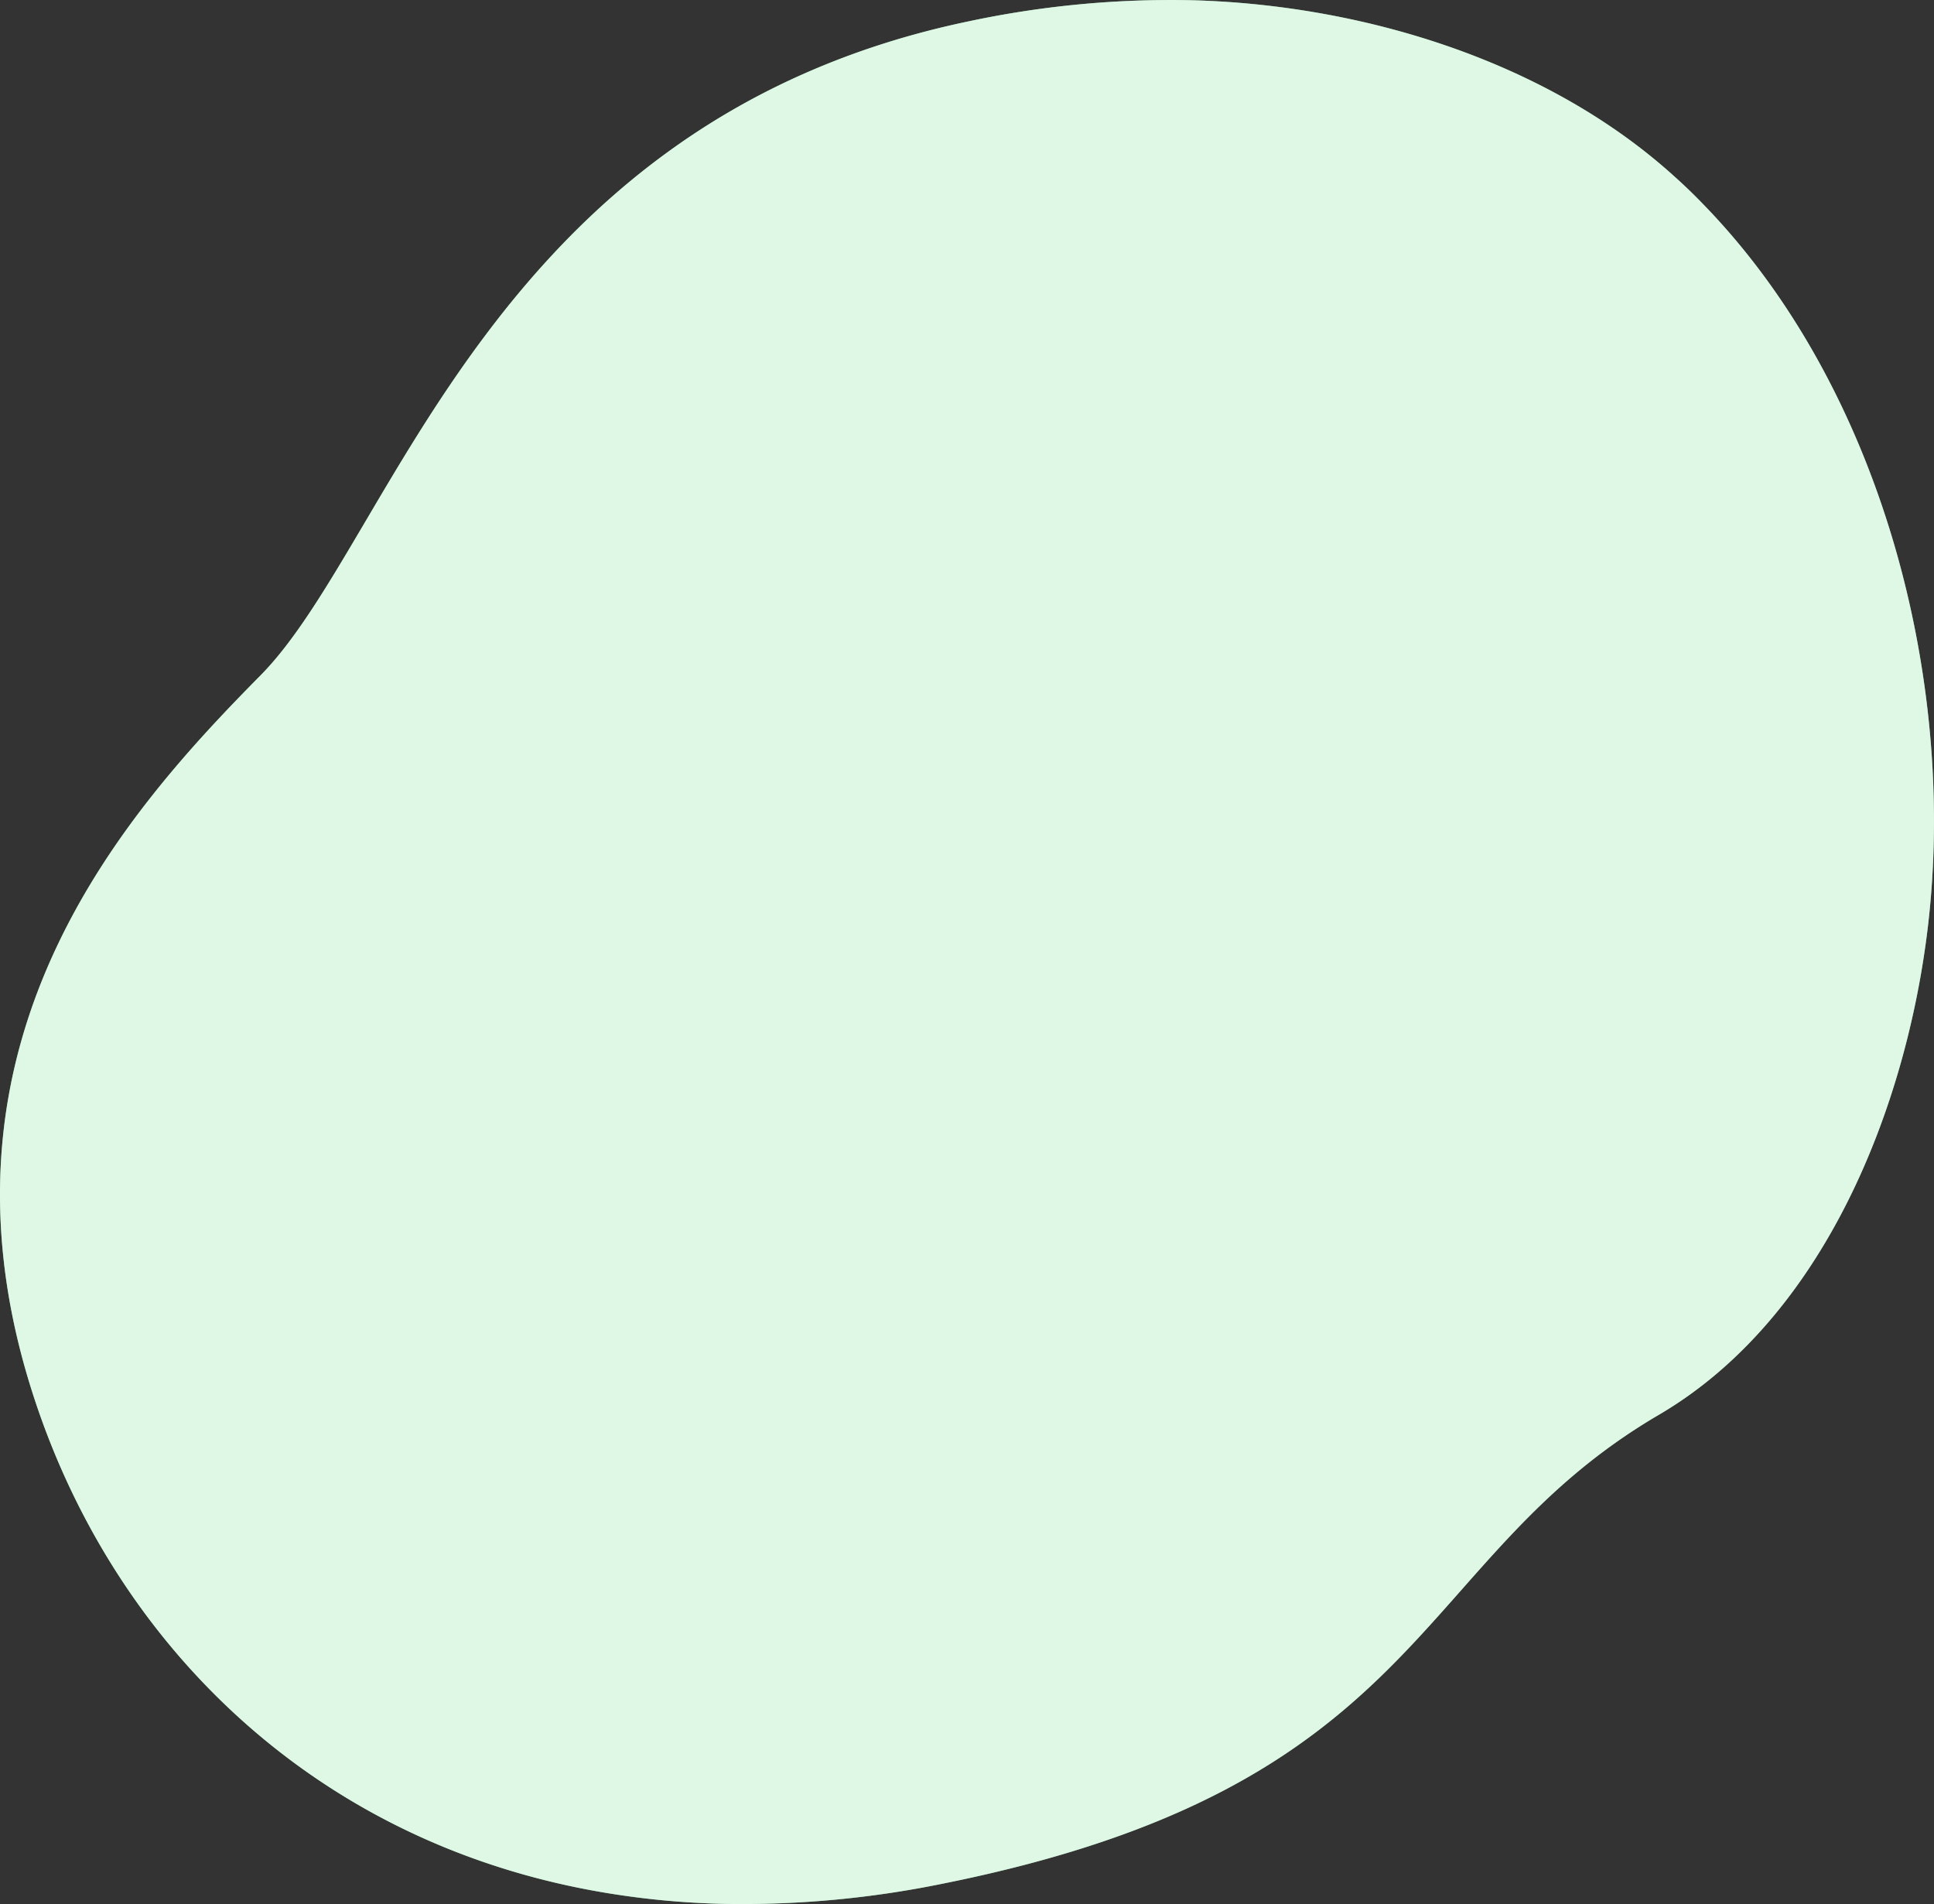
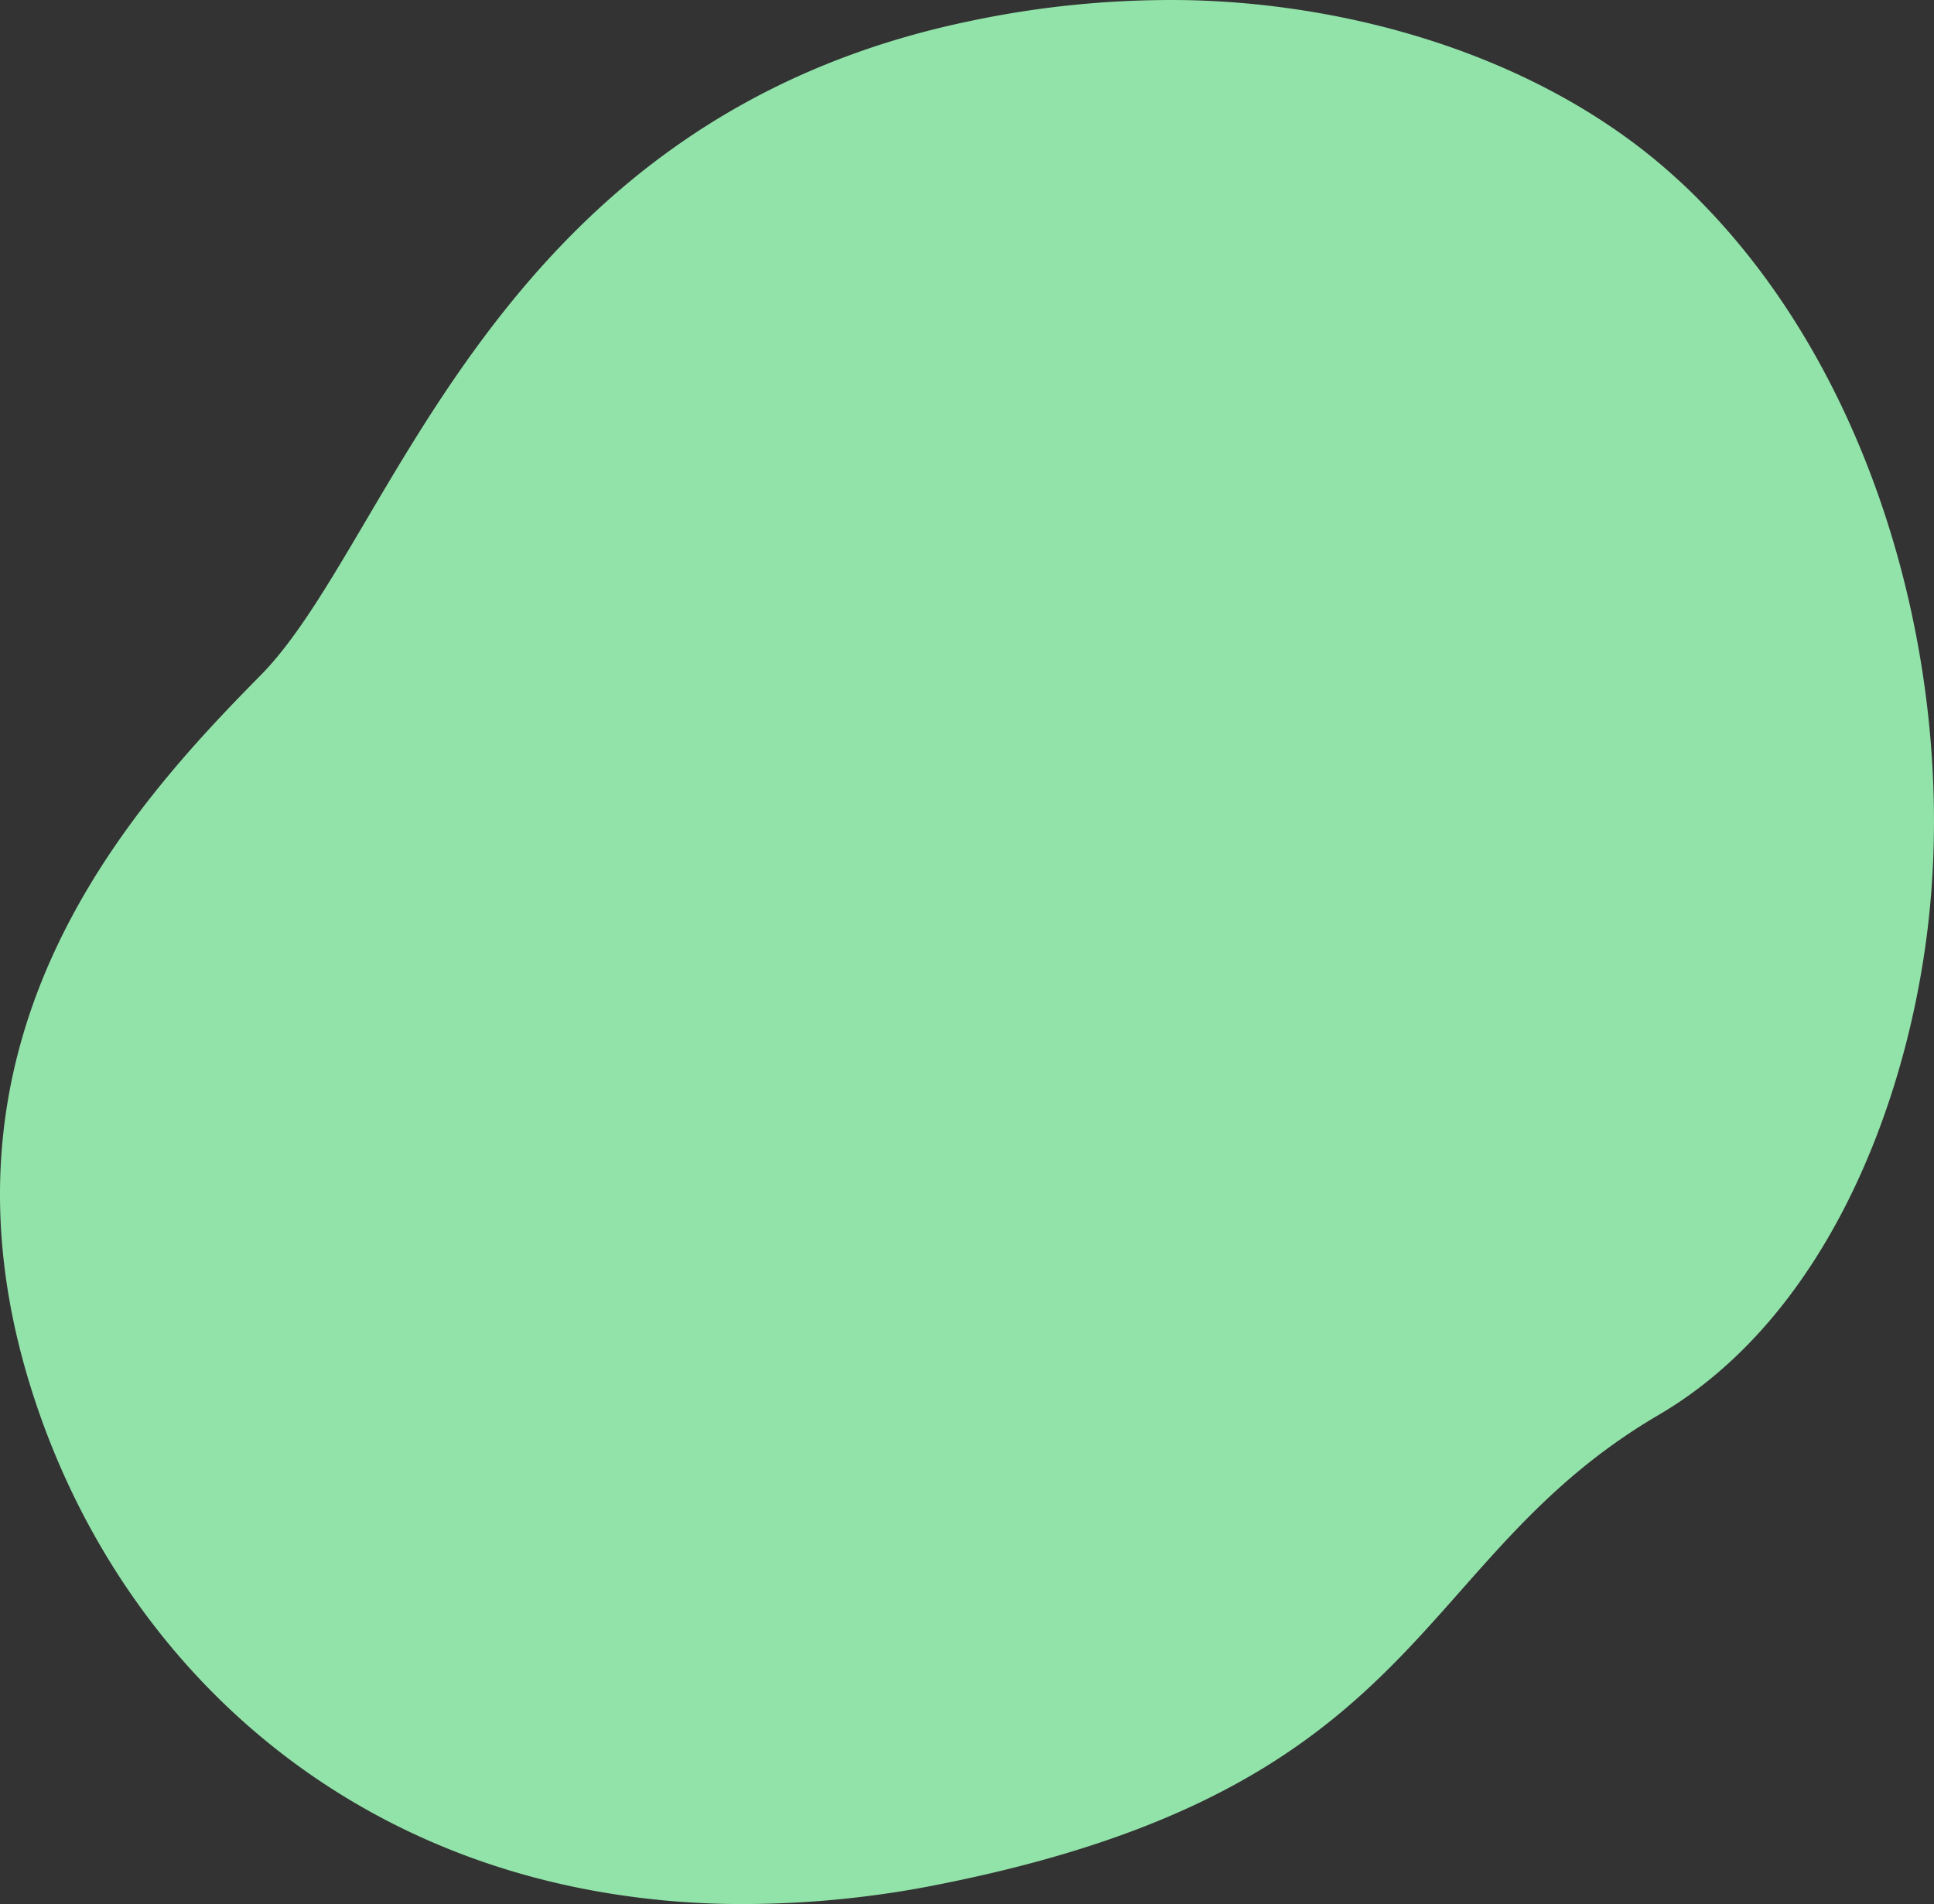
<svg xmlns="http://www.w3.org/2000/svg" viewBox="0 0 446.5 439.54">
  <rect x="0" y="0" width="446.5" height="439.54" fill="#333333" stroke="none" />
  <defs>
    <style>.cls-1{fill:#92e3a9;}.cls-2{fill:#fff;isolation:isolate;opacity:0.7;}</style>
  </defs>
  <g id="Слой_2" data-name="Слой 2">
    <g id="Слой_1-2" data-name="Слой 1">
      <g id="freepik--background-simple--inject-8">
        <path class="cls-1" d="M445.09,213.89c-4.94,41.8-24,90.4-62.14,112.73-57.6,33.74-52.78,85.63-165.2,108.2a231.07,231.07,0,0,1-49.84,4.7,192.68,192.68,0,0,1-24.47-2C72,427.08,23.91,377.42,6.27,317.52-16.91,238.59,29.42,187,60.15,155.91s53.22-128,163.56-151A224.31,224.31,0,0,1,274.94.05C314.2,1.05,357,13.9,386.65,40.81q3.35,3,6.5,6.27C434.33,89.31,451.83,156.9,445.09,213.89Z" />
-         <path class="cls-2" d="M445.09,213.89c-4.94,41.8-24,90.4-62.14,112.73-57.6,33.74-52.78,85.63-165.2,108.2a231.07,231.07,0,0,1-49.84,4.7,192.68,192.68,0,0,1-24.47-2C72,427.08,23.91,377.42,6.27,317.52-16.91,238.59,29.42,187,60.15,155.91s53.22-128,163.56-151A224.31,224.31,0,0,1,274.94.05C314.2,1.05,357,13.9,386.65,40.81q3.35,3,6.5,6.27C434.33,89.31,451.83,156.9,445.09,213.89Z" />
      </g>
    </g>
  </g>
</svg>